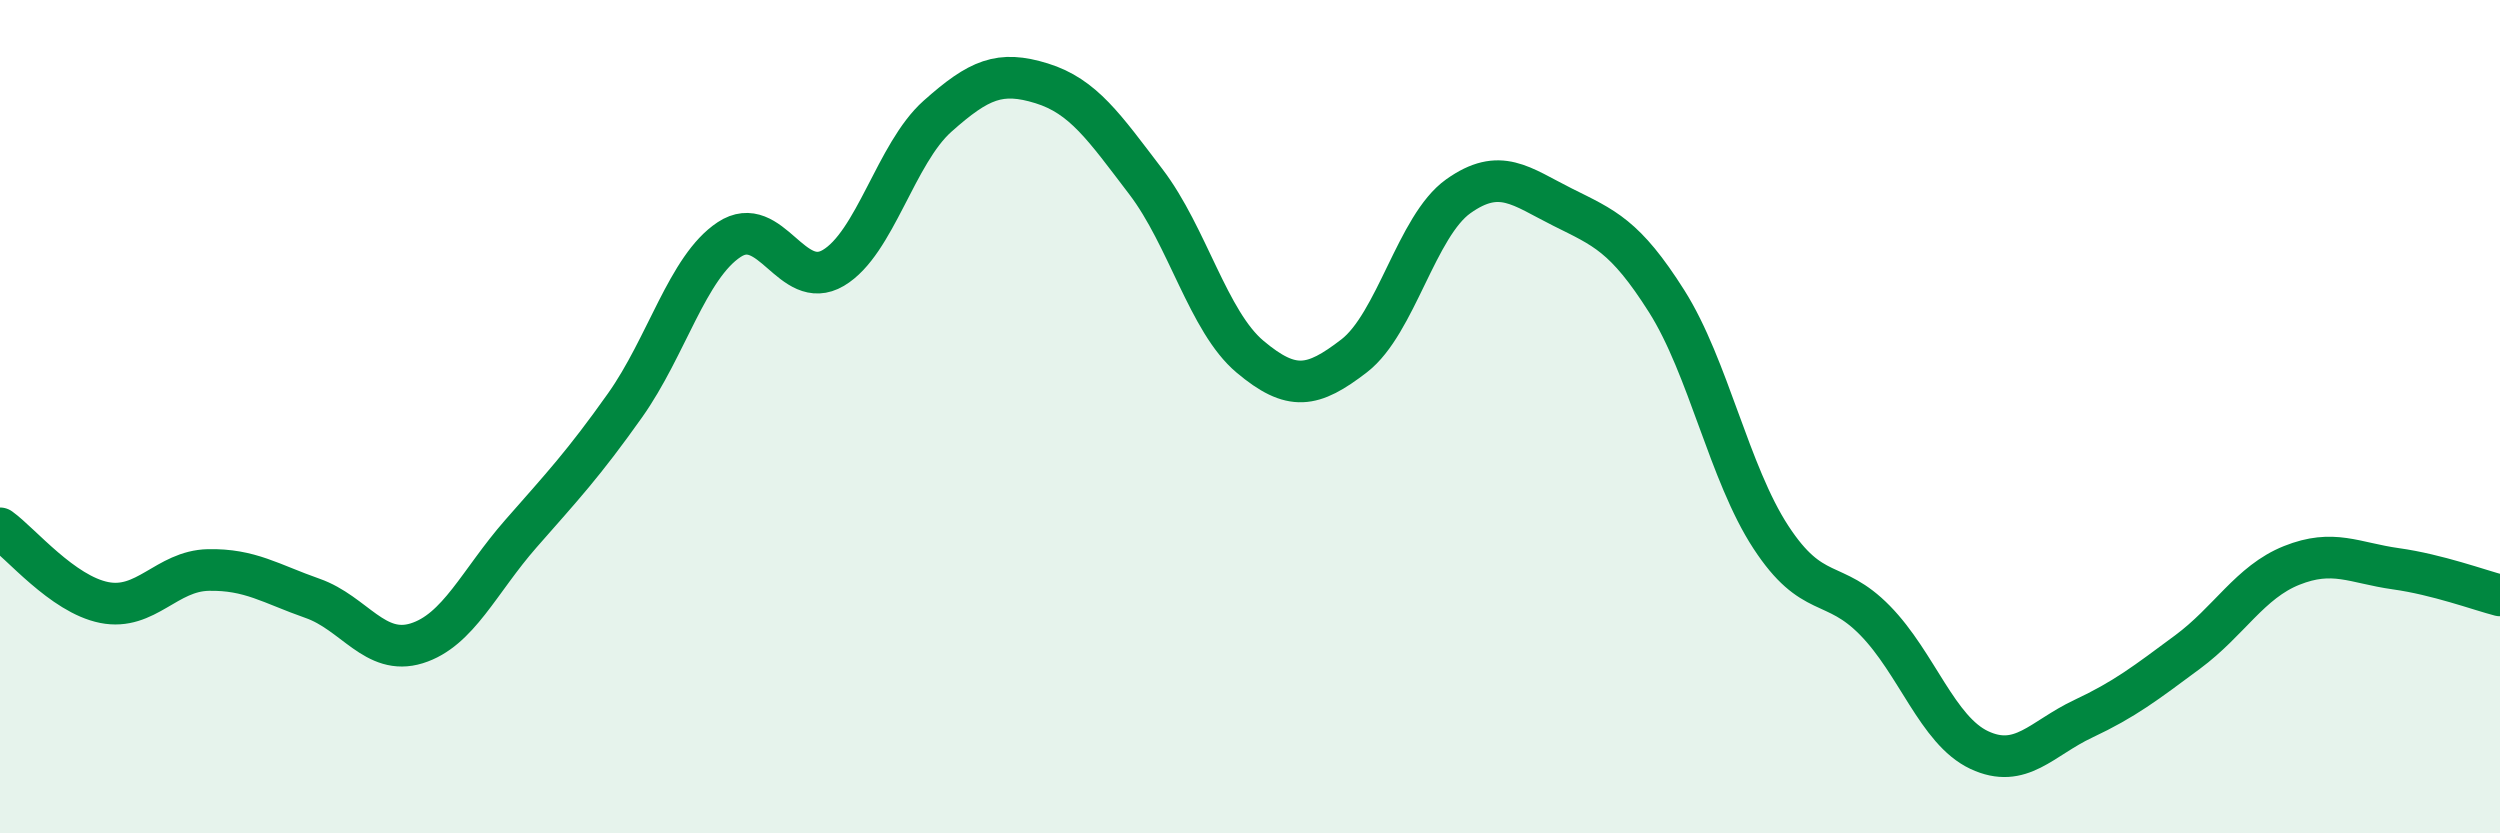
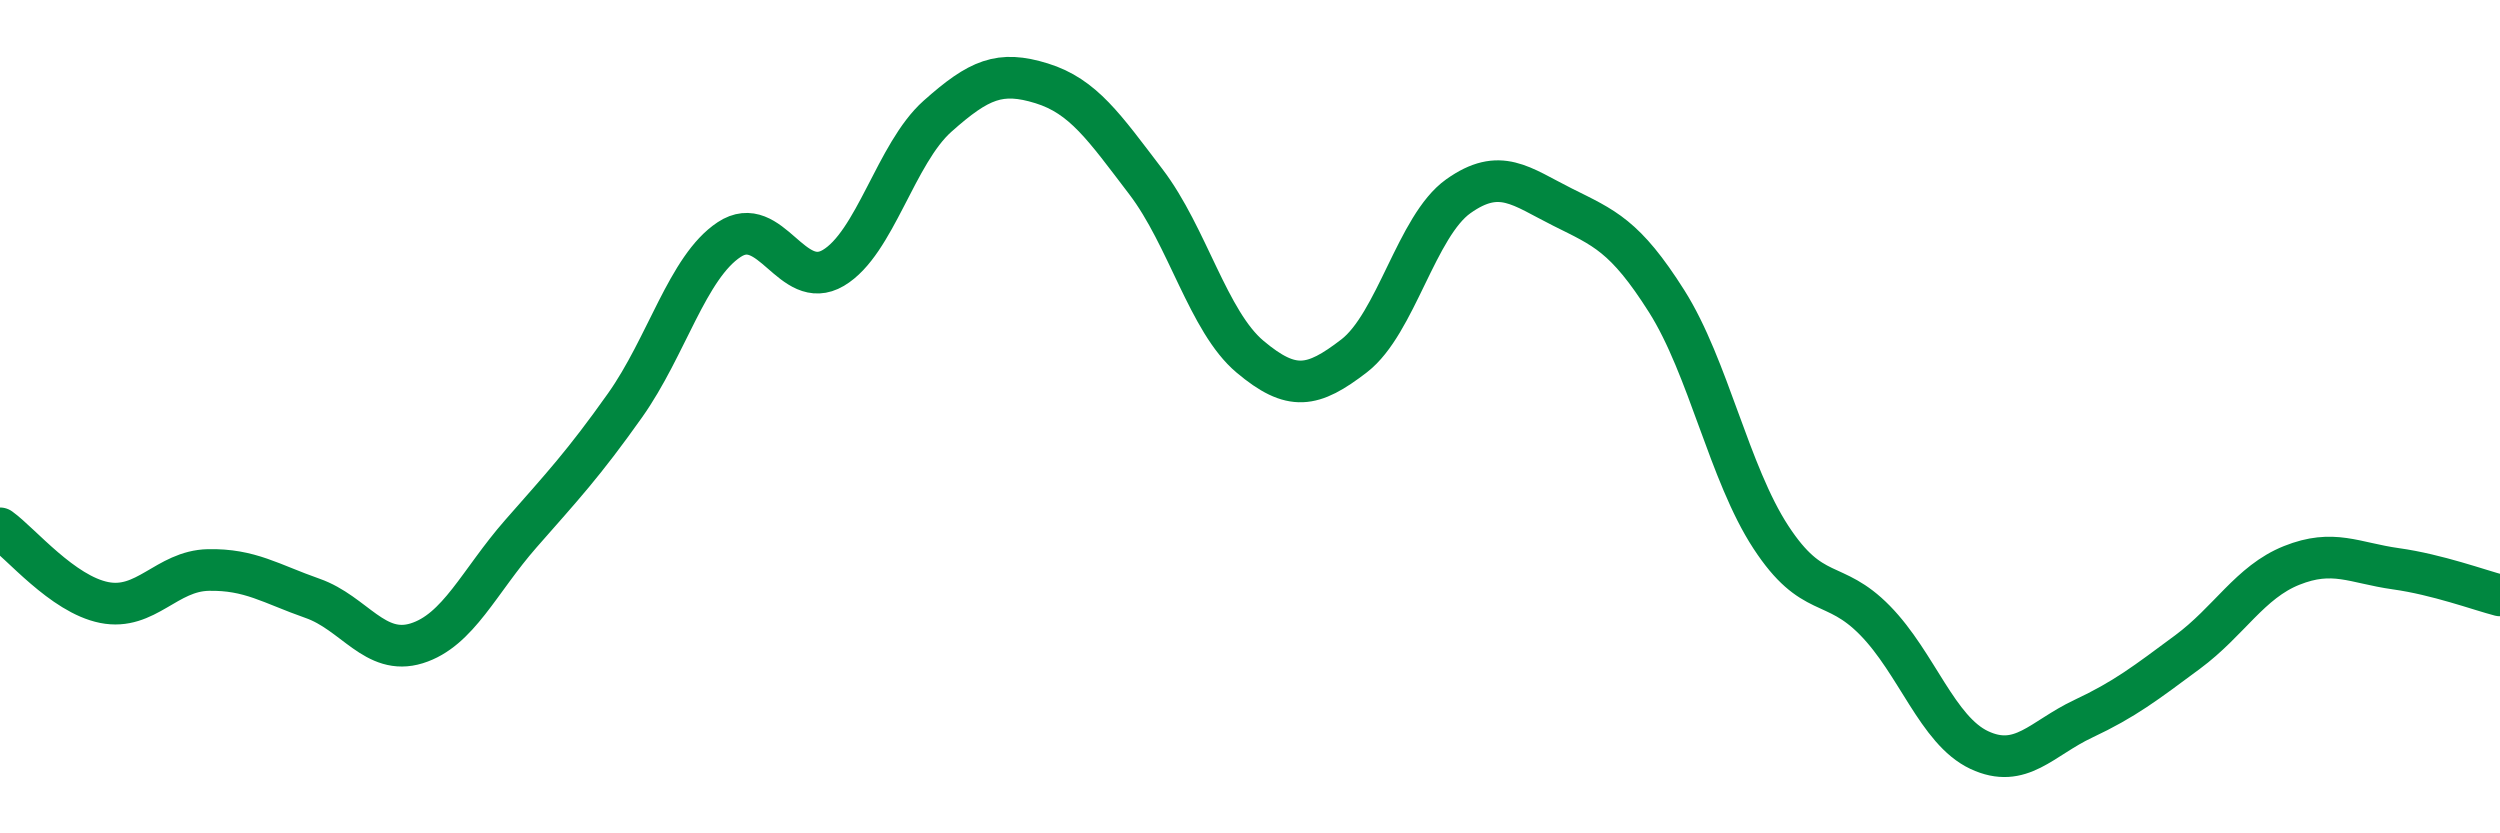
<svg xmlns="http://www.w3.org/2000/svg" width="60" height="20" viewBox="0 0 60 20">
-   <path d="M 0,12.68 C 0.5,13.04 1.5,14.26 2.5,14.46 C 3.5,14.66 4,13.7 5,13.68 C 6,13.66 6.5,14.01 7.5,14.36 C 8.5,14.71 9,15.75 10,15.44 C 11,15.13 11.5,13.95 12.5,12.81 C 13.5,11.67 14,11.14 15,9.73 C 16,8.32 16.5,6.41 17.5,5.75 C 18.5,5.09 19,7.02 20,6.43 C 21,5.84 21.5,3.68 22.5,2.79 C 23.5,1.9 24,1.69 25,2 C 26,2.31 26.5,3.05 27.5,4.36 C 28.5,5.67 29,7.72 30,8.56 C 31,9.4 31.5,9.31 32.5,8.54 C 33.5,7.77 34,5.42 35,4.71 C 36,4 36.5,4.47 37.5,4.97 C 38.5,5.47 39,5.65 40,7.23 C 41,8.81 41.5,11.36 42.5,12.89 C 43.5,14.42 44,13.87 45,14.89 C 46,15.91 46.5,17.53 47.5,18 C 48.5,18.47 49,17.72 50,17.25 C 51,16.78 51.5,16.39 52.5,15.65 C 53.5,14.91 54,13.97 55,13.57 C 56,13.17 56.5,13.51 57.5,13.65 C 58.5,13.79 59.5,14.16 60,14.29L60 20L0 20Z" fill="#008740" opacity="0.1" stroke-linecap="round" stroke-linejoin="round" />
  <path d="M 0,12.68 C 0.5,13.04 1.5,14.26 2.5,14.46 C 3.5,14.66 4,13.7 5,13.68 C 6,13.66 6.5,14.01 7.5,14.36 C 8.5,14.71 9,15.75 10,15.44 C 11,15.13 11.5,13.95 12.5,12.81 C 13.5,11.67 14,11.14 15,9.73 C 16,8.32 16.5,6.41 17.5,5.75 C 18.5,5.09 19,7.02 20,6.43 C 21,5.84 21.5,3.68 22.5,2.79 C 23.5,1.9 24,1.69 25,2 C 26,2.31 26.5,3.05 27.5,4.36 C 28.5,5.67 29,7.72 30,8.56 C 31,9.4 31.5,9.31 32.5,8.54 C 33.5,7.77 34,5.42 35,4.71 C 36,4 36.5,4.47 37.5,4.97 C 38.5,5.47 39,5.65 40,7.23 C 41,8.81 41.5,11.36 42.5,12.89 C 43.5,14.42 44,13.87 45,14.89 C 46,15.91 46.5,17.53 47.5,18 C 48.5,18.47 49,17.72 50,17.25 C 51,16.78 51.5,16.39 52.5,15.65 C 53.5,14.91 54,13.97 55,13.57 C 56,13.17 56.5,13.51 57.5,13.65 C 58.5,13.79 59.5,14.16 60,14.29" stroke="#008740" stroke-width="1" fill="none" stroke-linecap="round" stroke-linejoin="round" />
</svg>